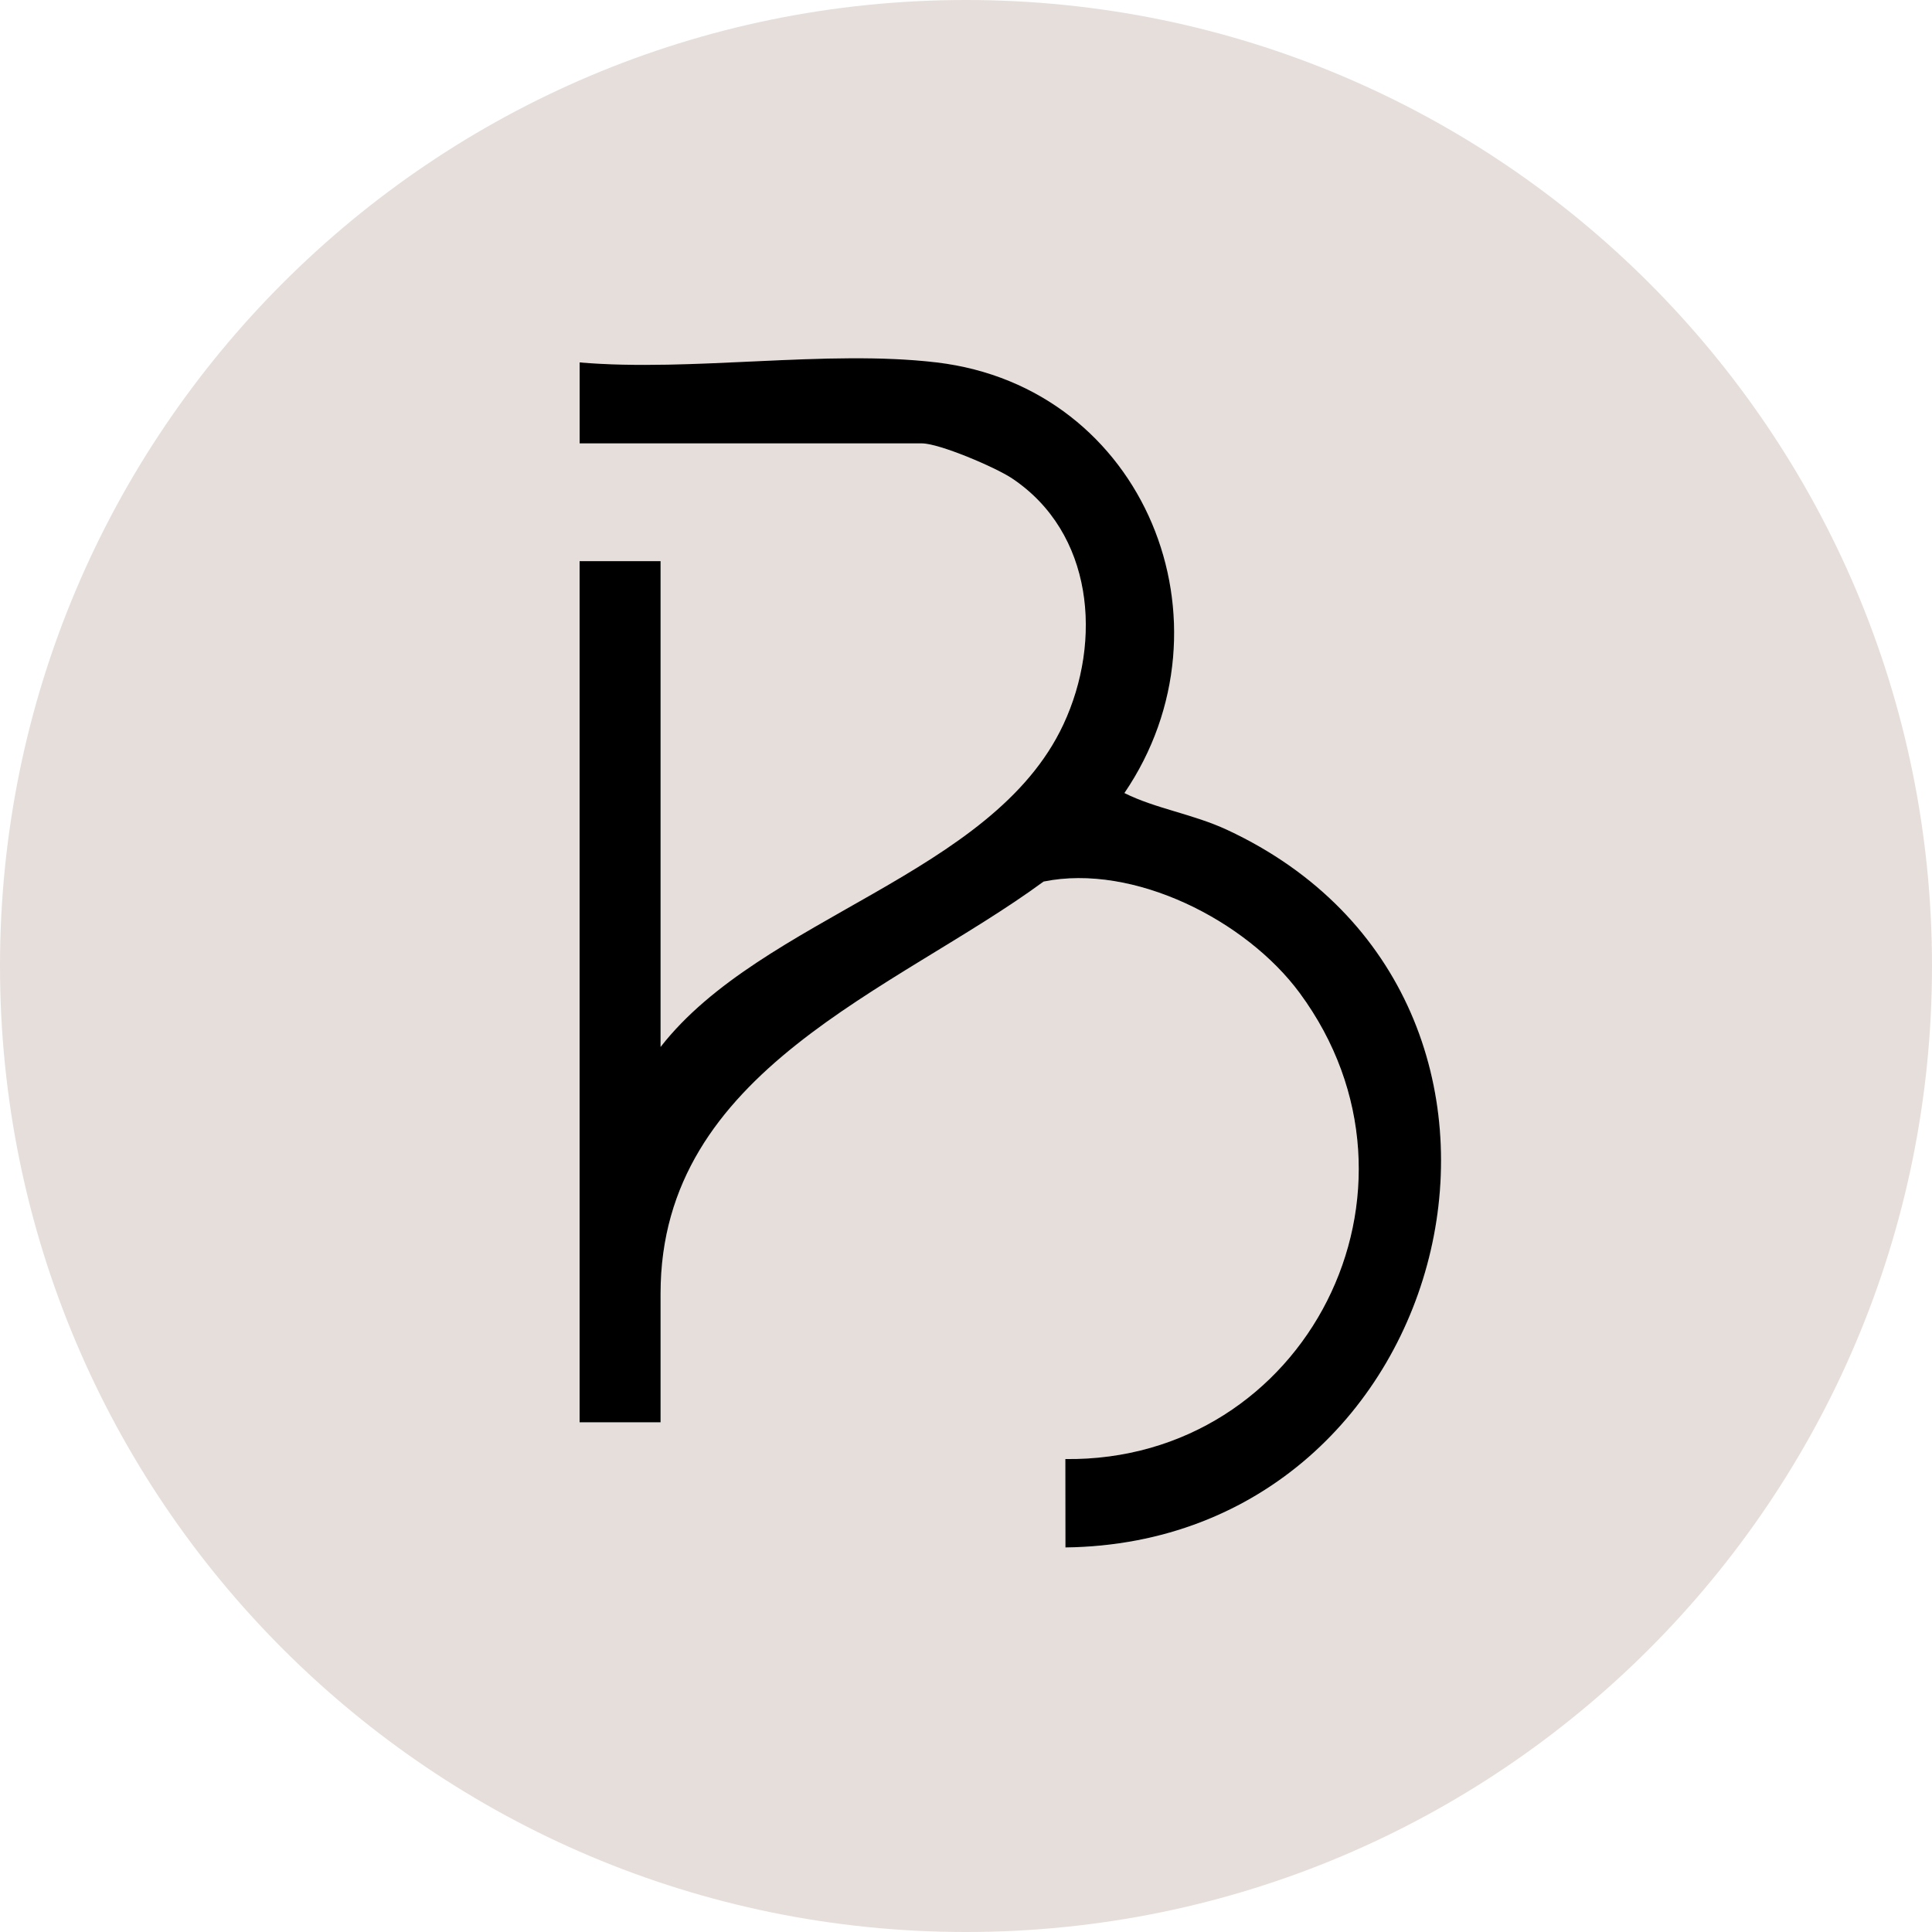
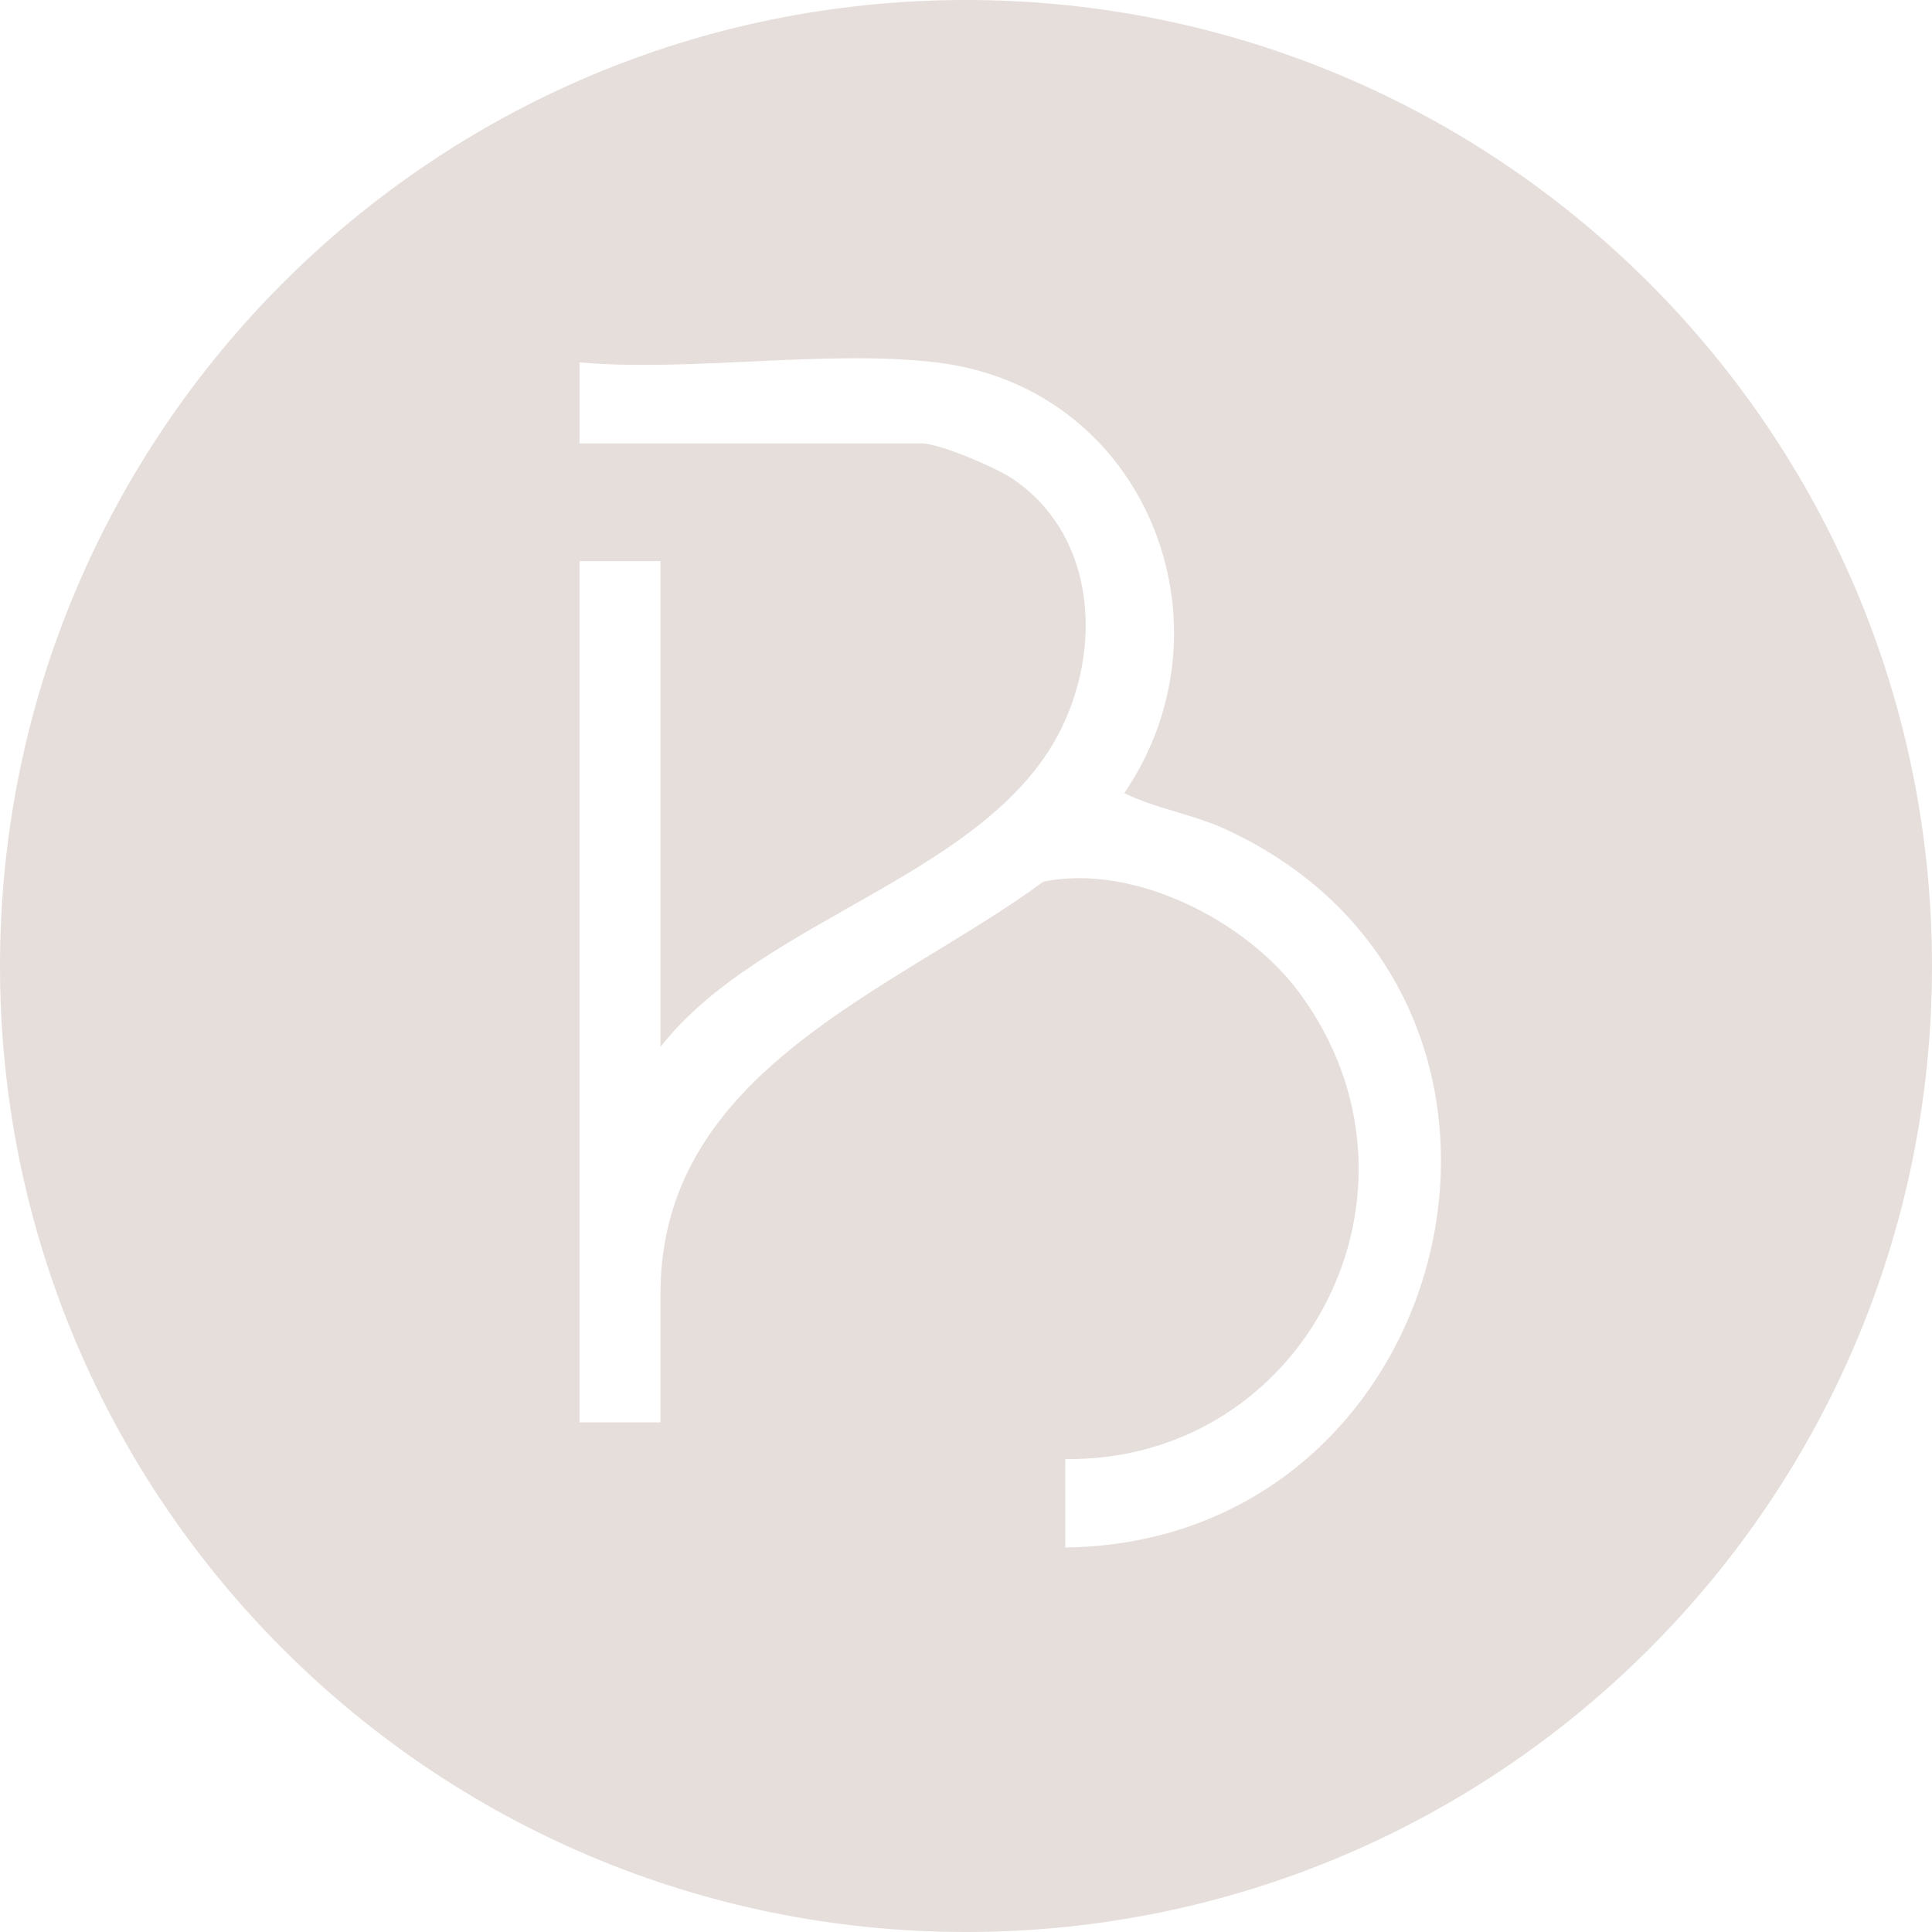
<svg xmlns="http://www.w3.org/2000/svg" id="Layer_2" data-name="Layer 2" viewBox="0 0 414.64 414.64">
  <defs>
    <style>      .cls-1 {        fill: #e6dedb;      }    </style>
  </defs>
  <g id="BARRERA">
    <g>
      <path class="cls-1" d="M414.64,207.32c0,114.5-92.82,207.32-207.32,207.32S0,321.82,0,207.32,92.82,0,207.32,0s207.32,92.82,207.32,207.32ZM201,77.78c-23.64-2.8-52.41,2.08-76.62,0v17.38h73.46c3.73,0,15.77,5.12,19.34,7.51,17.42,11.64,19.46,34.79,11,52.85-15.16,32.39-64.59,41.16-86.43,69.17v-104.26h-17.38v184.83h17.38v-27.65c0-47.96,50.24-64.95,82.2-88.4,19.33-3.94,43.47,8.32,54.96,23.91,31.13,42.23,1.35,100.6-50.29,100.03l.02,18.97c84.89-1.07,112.63-117.7,34.72-154-7.34-3.42-15.34-4.55-22.06-7.91,24.73-36.34,4.48-87.11-40.32-92.42Z" />
-       <path d="M201,77.78c44.81,5.31,65.05,56.08,40.32,92.42,6.71,3.36,14.72,4.49,22.06,7.91,77.91,36.3,50.17,152.93-34.72,154l-.02-18.97c51.64.57,81.42-57.8,50.29-100.03-11.49-15.58-35.63-27.85-54.96-23.91-31.96,23.46-82.2,40.45-82.2,88.4v27.65h-17.38V120.43h17.38v104.26c21.84-28.02,71.27-36.79,86.43-69.17,8.46-18.07,6.42-41.21-11-52.85-3.58-2.39-15.62-7.51-19.34-7.51h-73.46v-17.38c24.2,2.08,52.97-2.8,76.62,0Z" />
    </g>
  </g>
</svg>